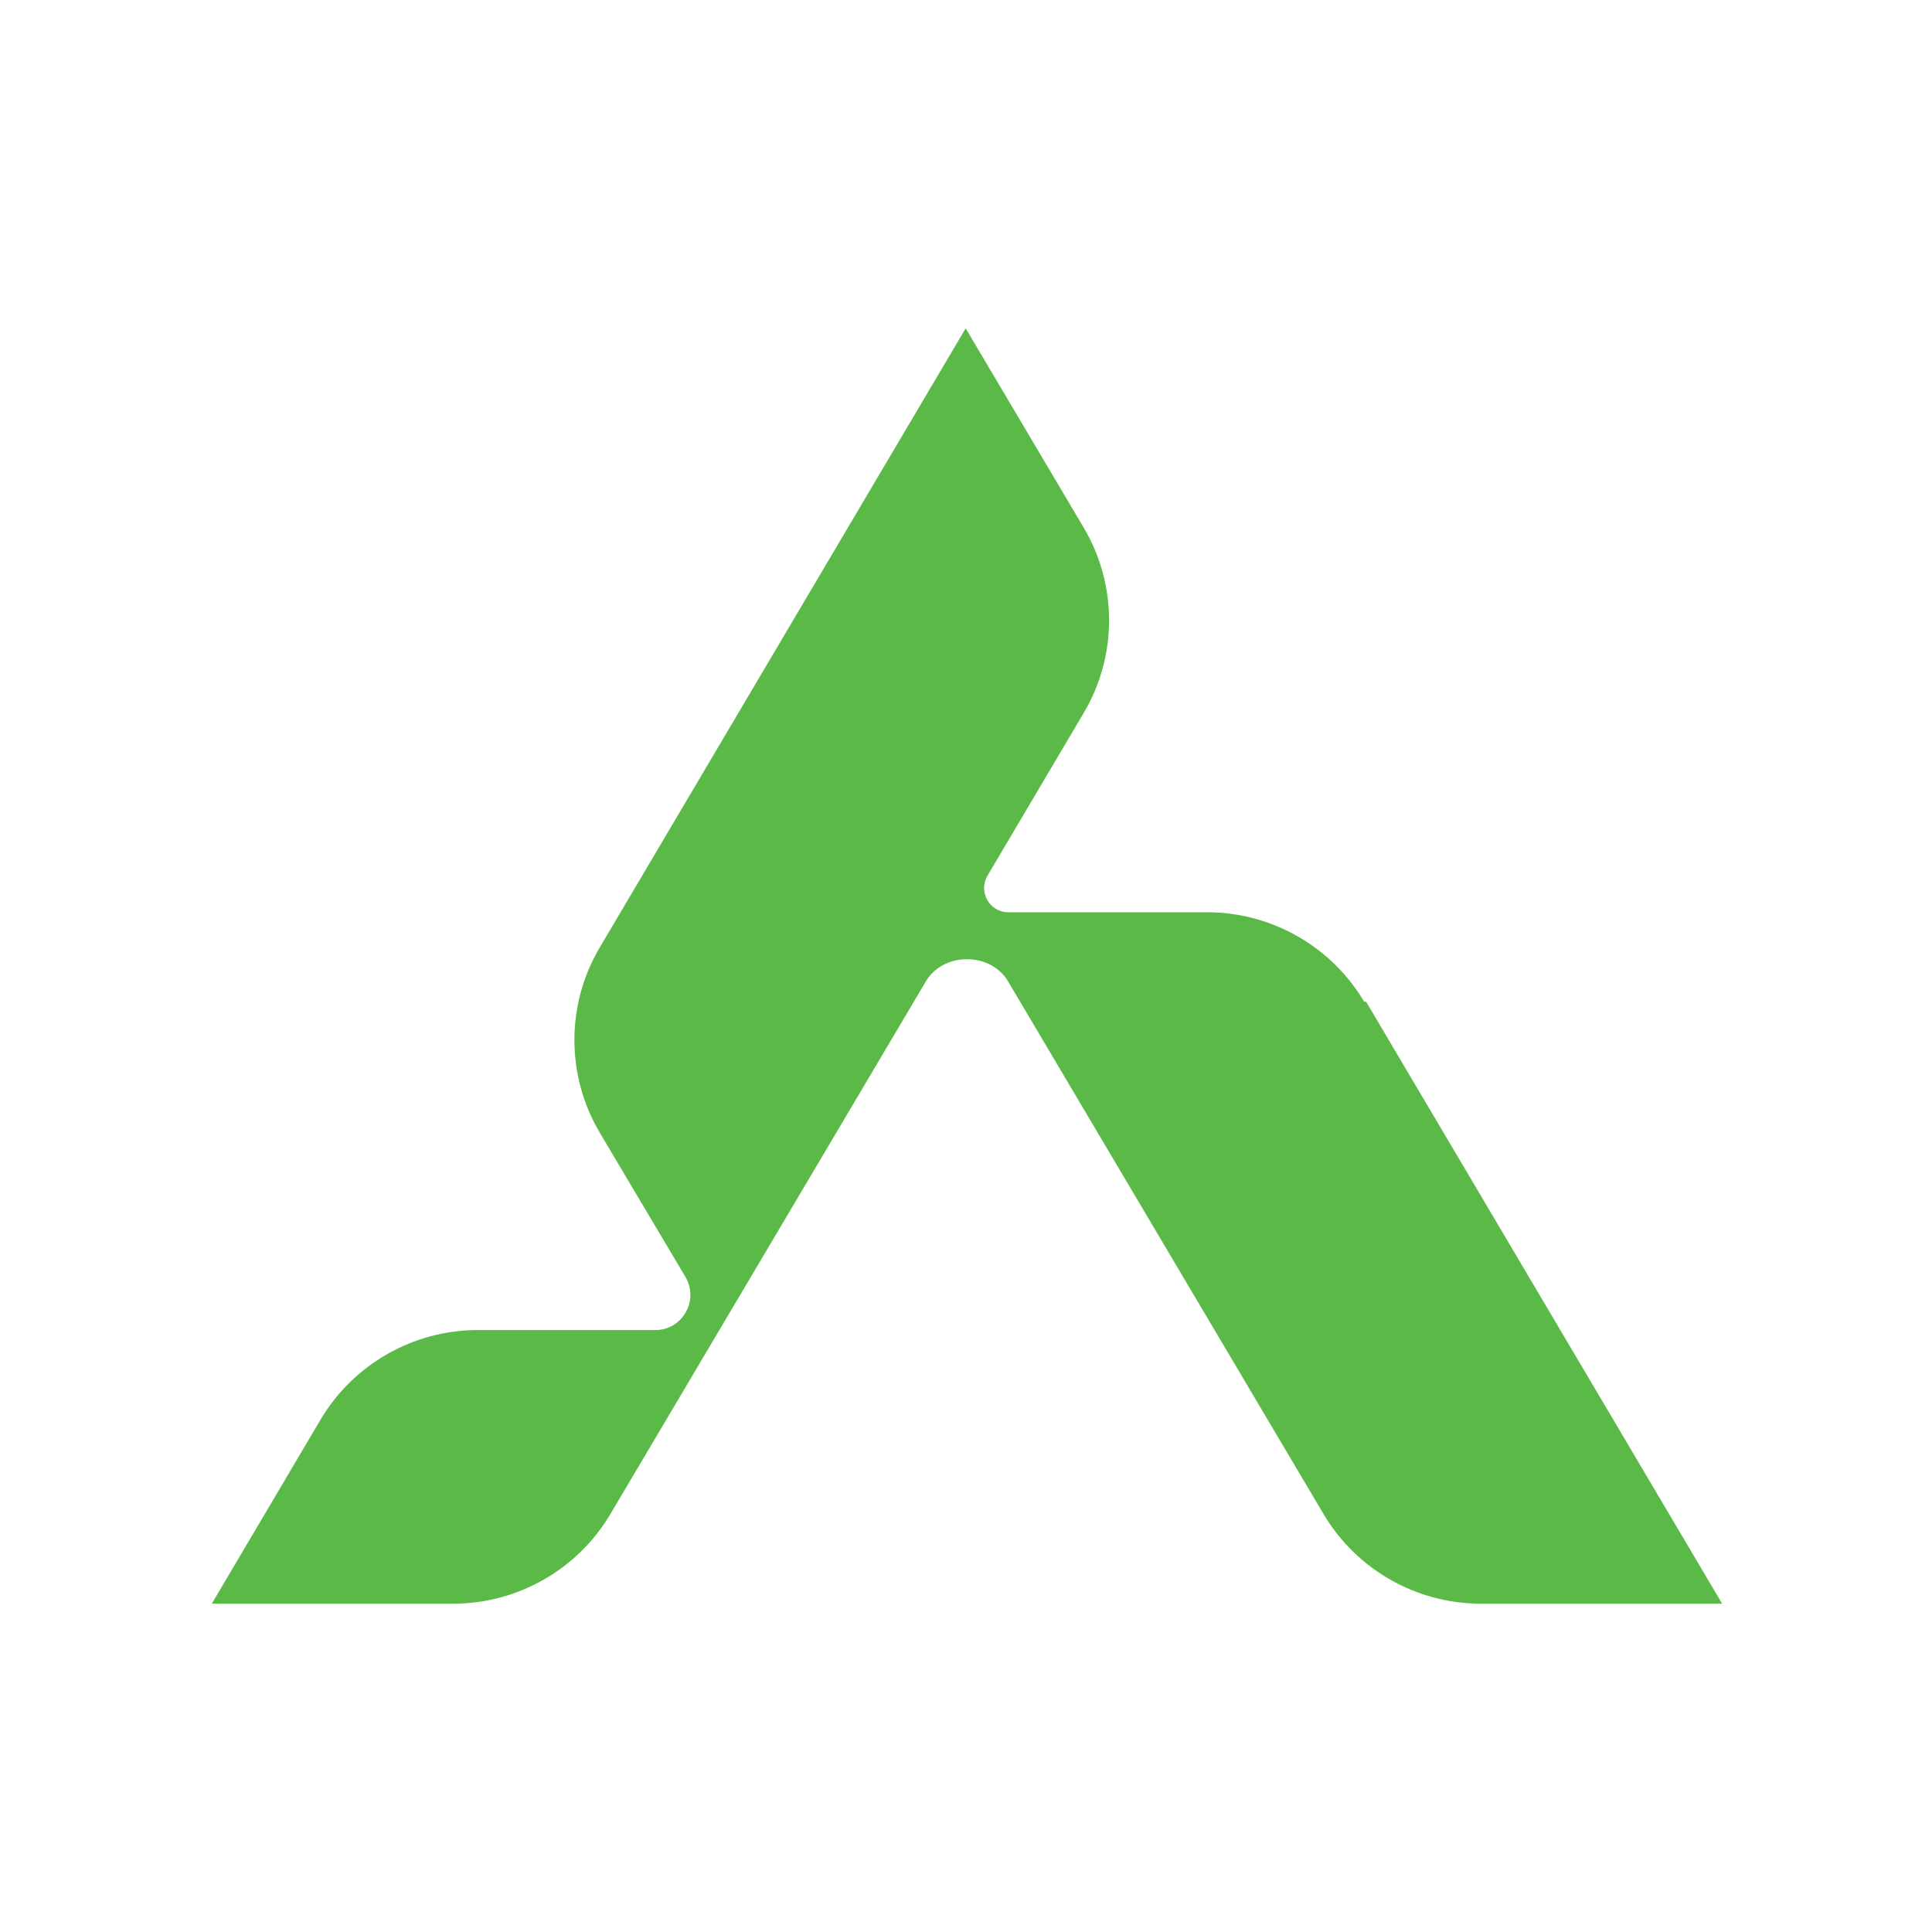
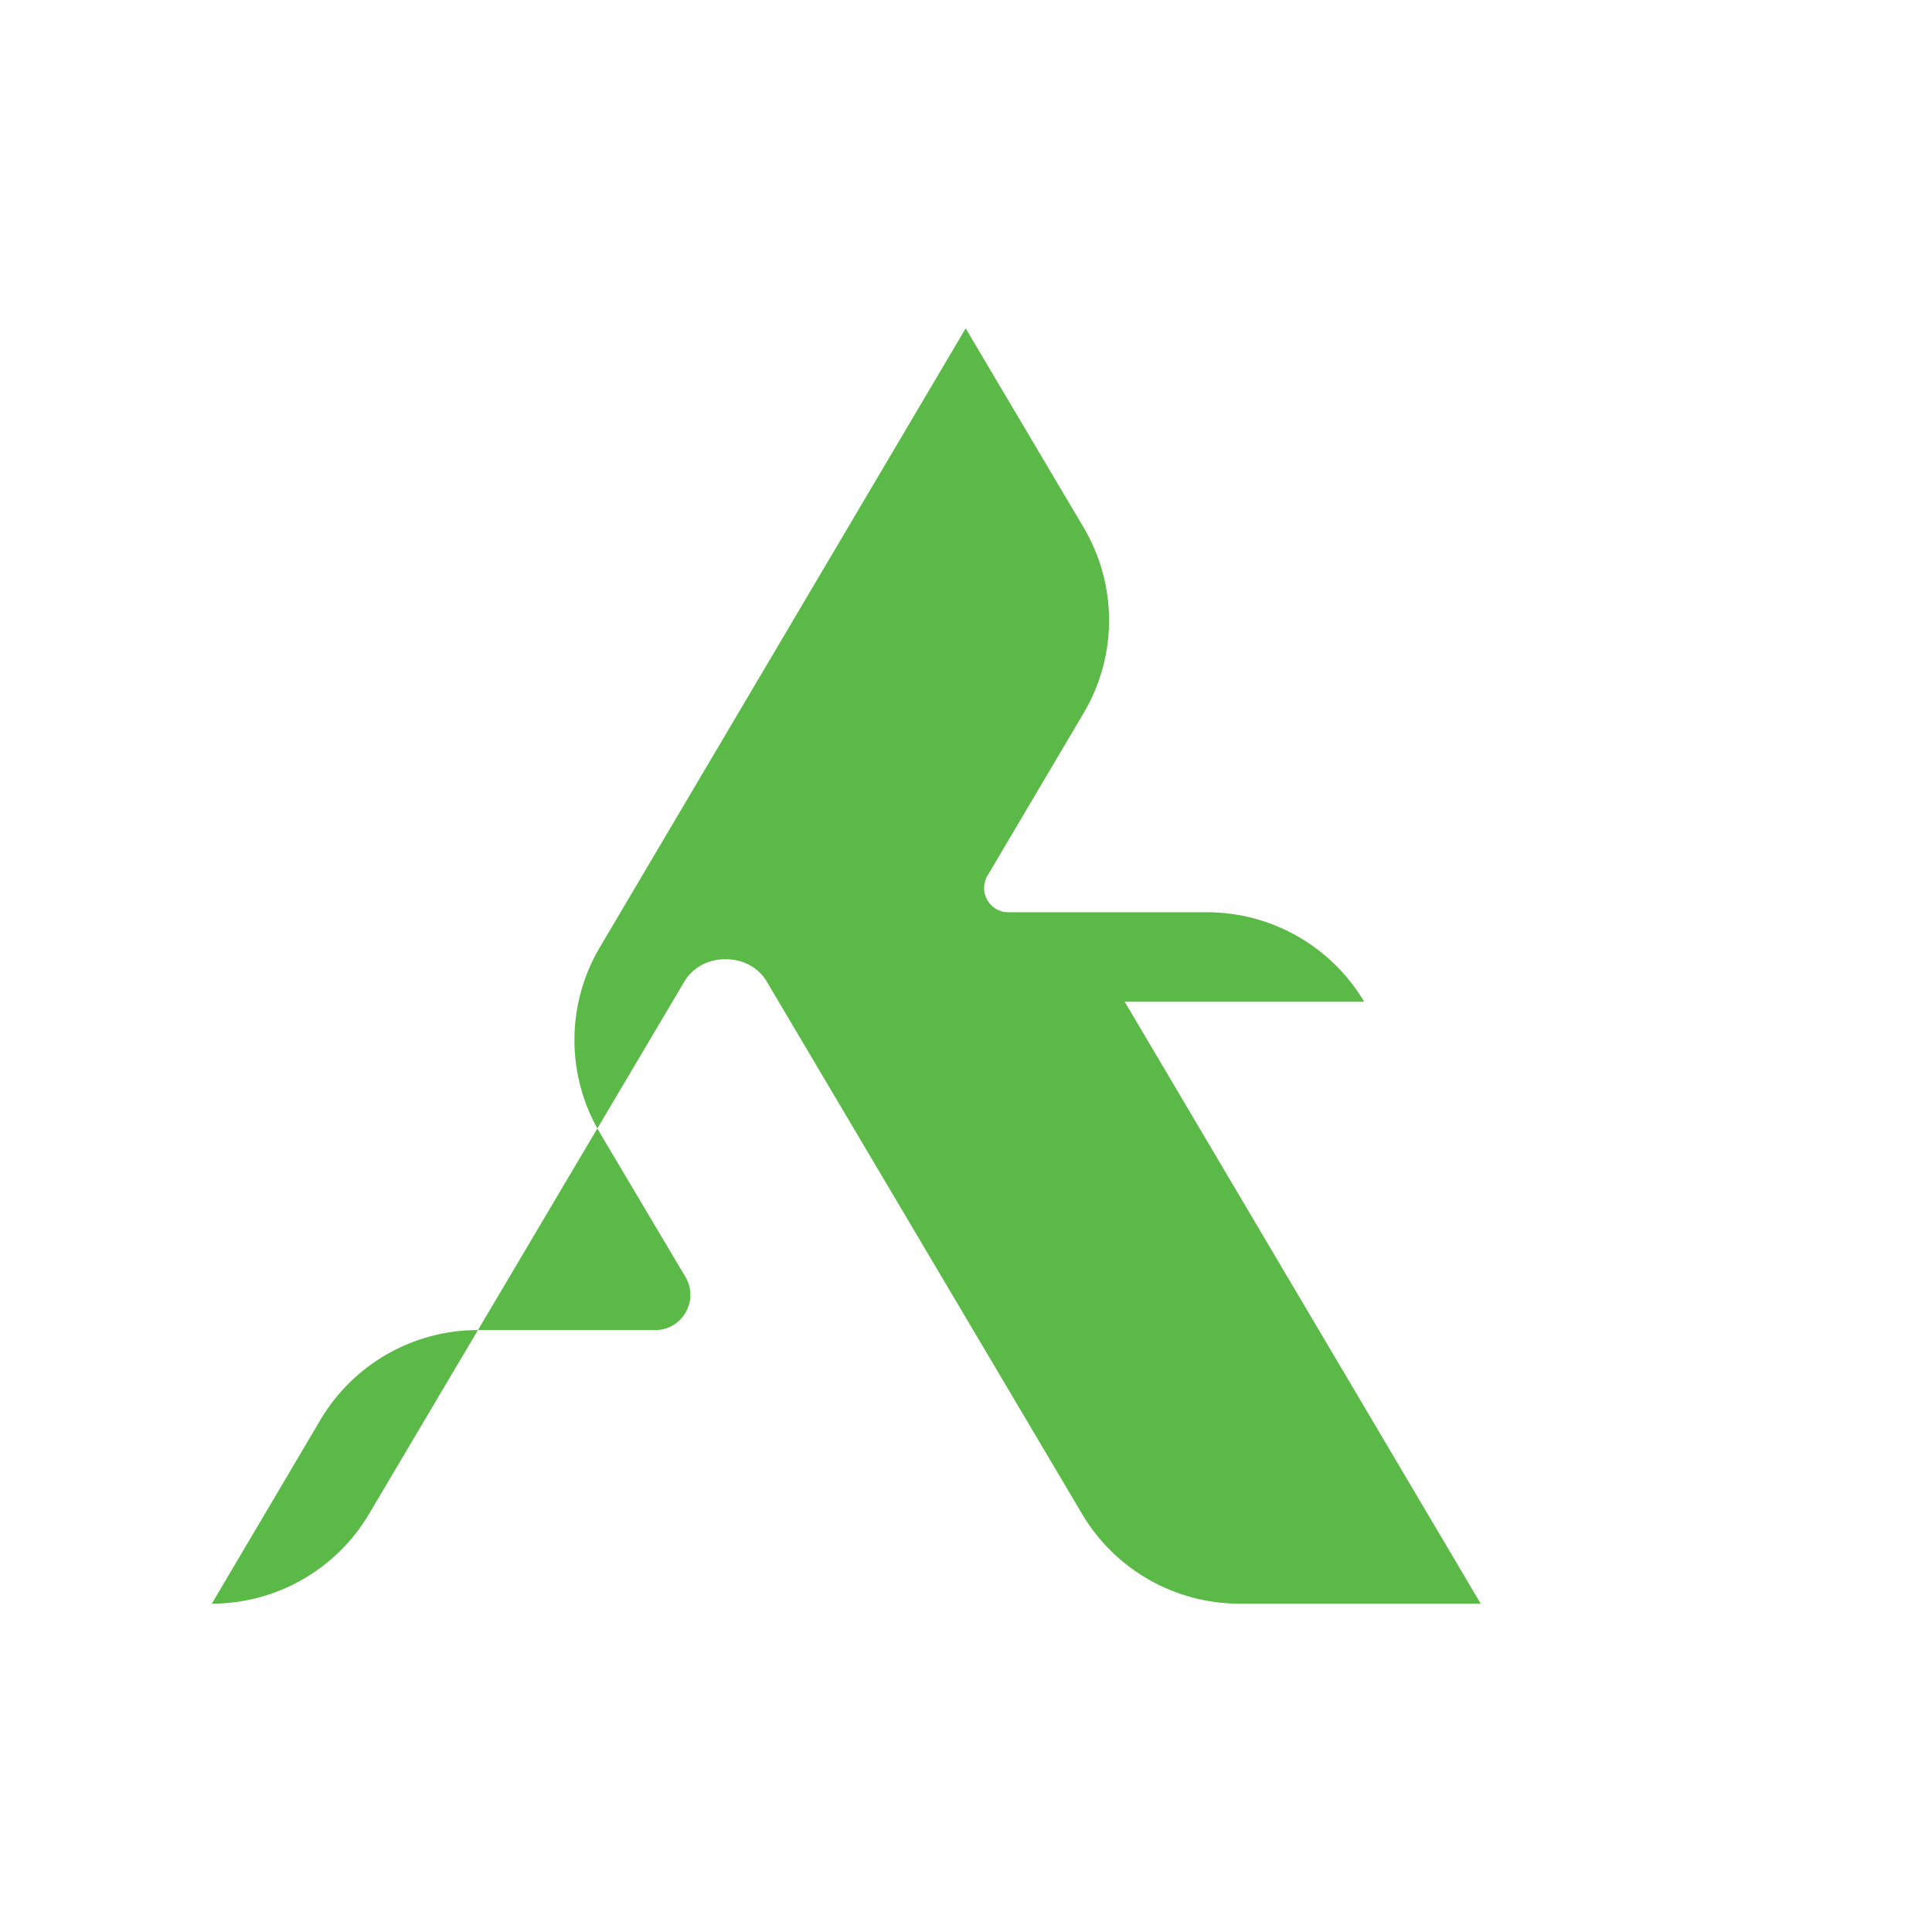
<svg xmlns="http://www.w3.org/2000/svg" id="a" data-name="Layer 1" viewBox="0 0 30.01 30.01">
  <defs>
    <style>
      .b {
        fill: #5bba47;
        stroke-width: 0px;
      }
    </style>
  </defs>
-   <path class="b" d="M21.19,15.56c-.51-.86-1.44-1.39-2.44-1.39h-3.09c-.29,0-.47-.32-.32-.57l1.49-2.52c.53-.89.53-2,0-2.89l-1.83-3.09-5.68,9.61c-.53.89-.53,2,0,2.89l1.33,2.24c.21.36-.05.82-.47.82h-2.76c-1,0-1.93.53-2.44,1.39l-1.69,2.86h3.75c1,0,1.93-.53,2.44-1.39l4.91-8.29s.18-.33.63-.33.63.33.63.33l4.91,8.29c.51.86,1.44,1.39,2.44,1.39h3.75l-5.53-9.35Z" />
+   <path class="b" d="M21.19,15.56c-.51-.86-1.44-1.39-2.44-1.39h-3.09c-.29,0-.47-.32-.32-.57l1.49-2.52c.53-.89.53-2,0-2.89l-1.83-3.09-5.68,9.61c-.53.89-.53,2,0,2.89l1.33,2.24c.21.36-.05.82-.47.82h-2.76c-1,0-1.93.53-2.44,1.39l-1.69,2.86c1,0,1.93-.53,2.44-1.39l4.91-8.29s.18-.33.63-.33.63.33.63.33l4.91,8.29c.51.86,1.44,1.39,2.44,1.39h3.75l-5.53-9.35Z" />
</svg>